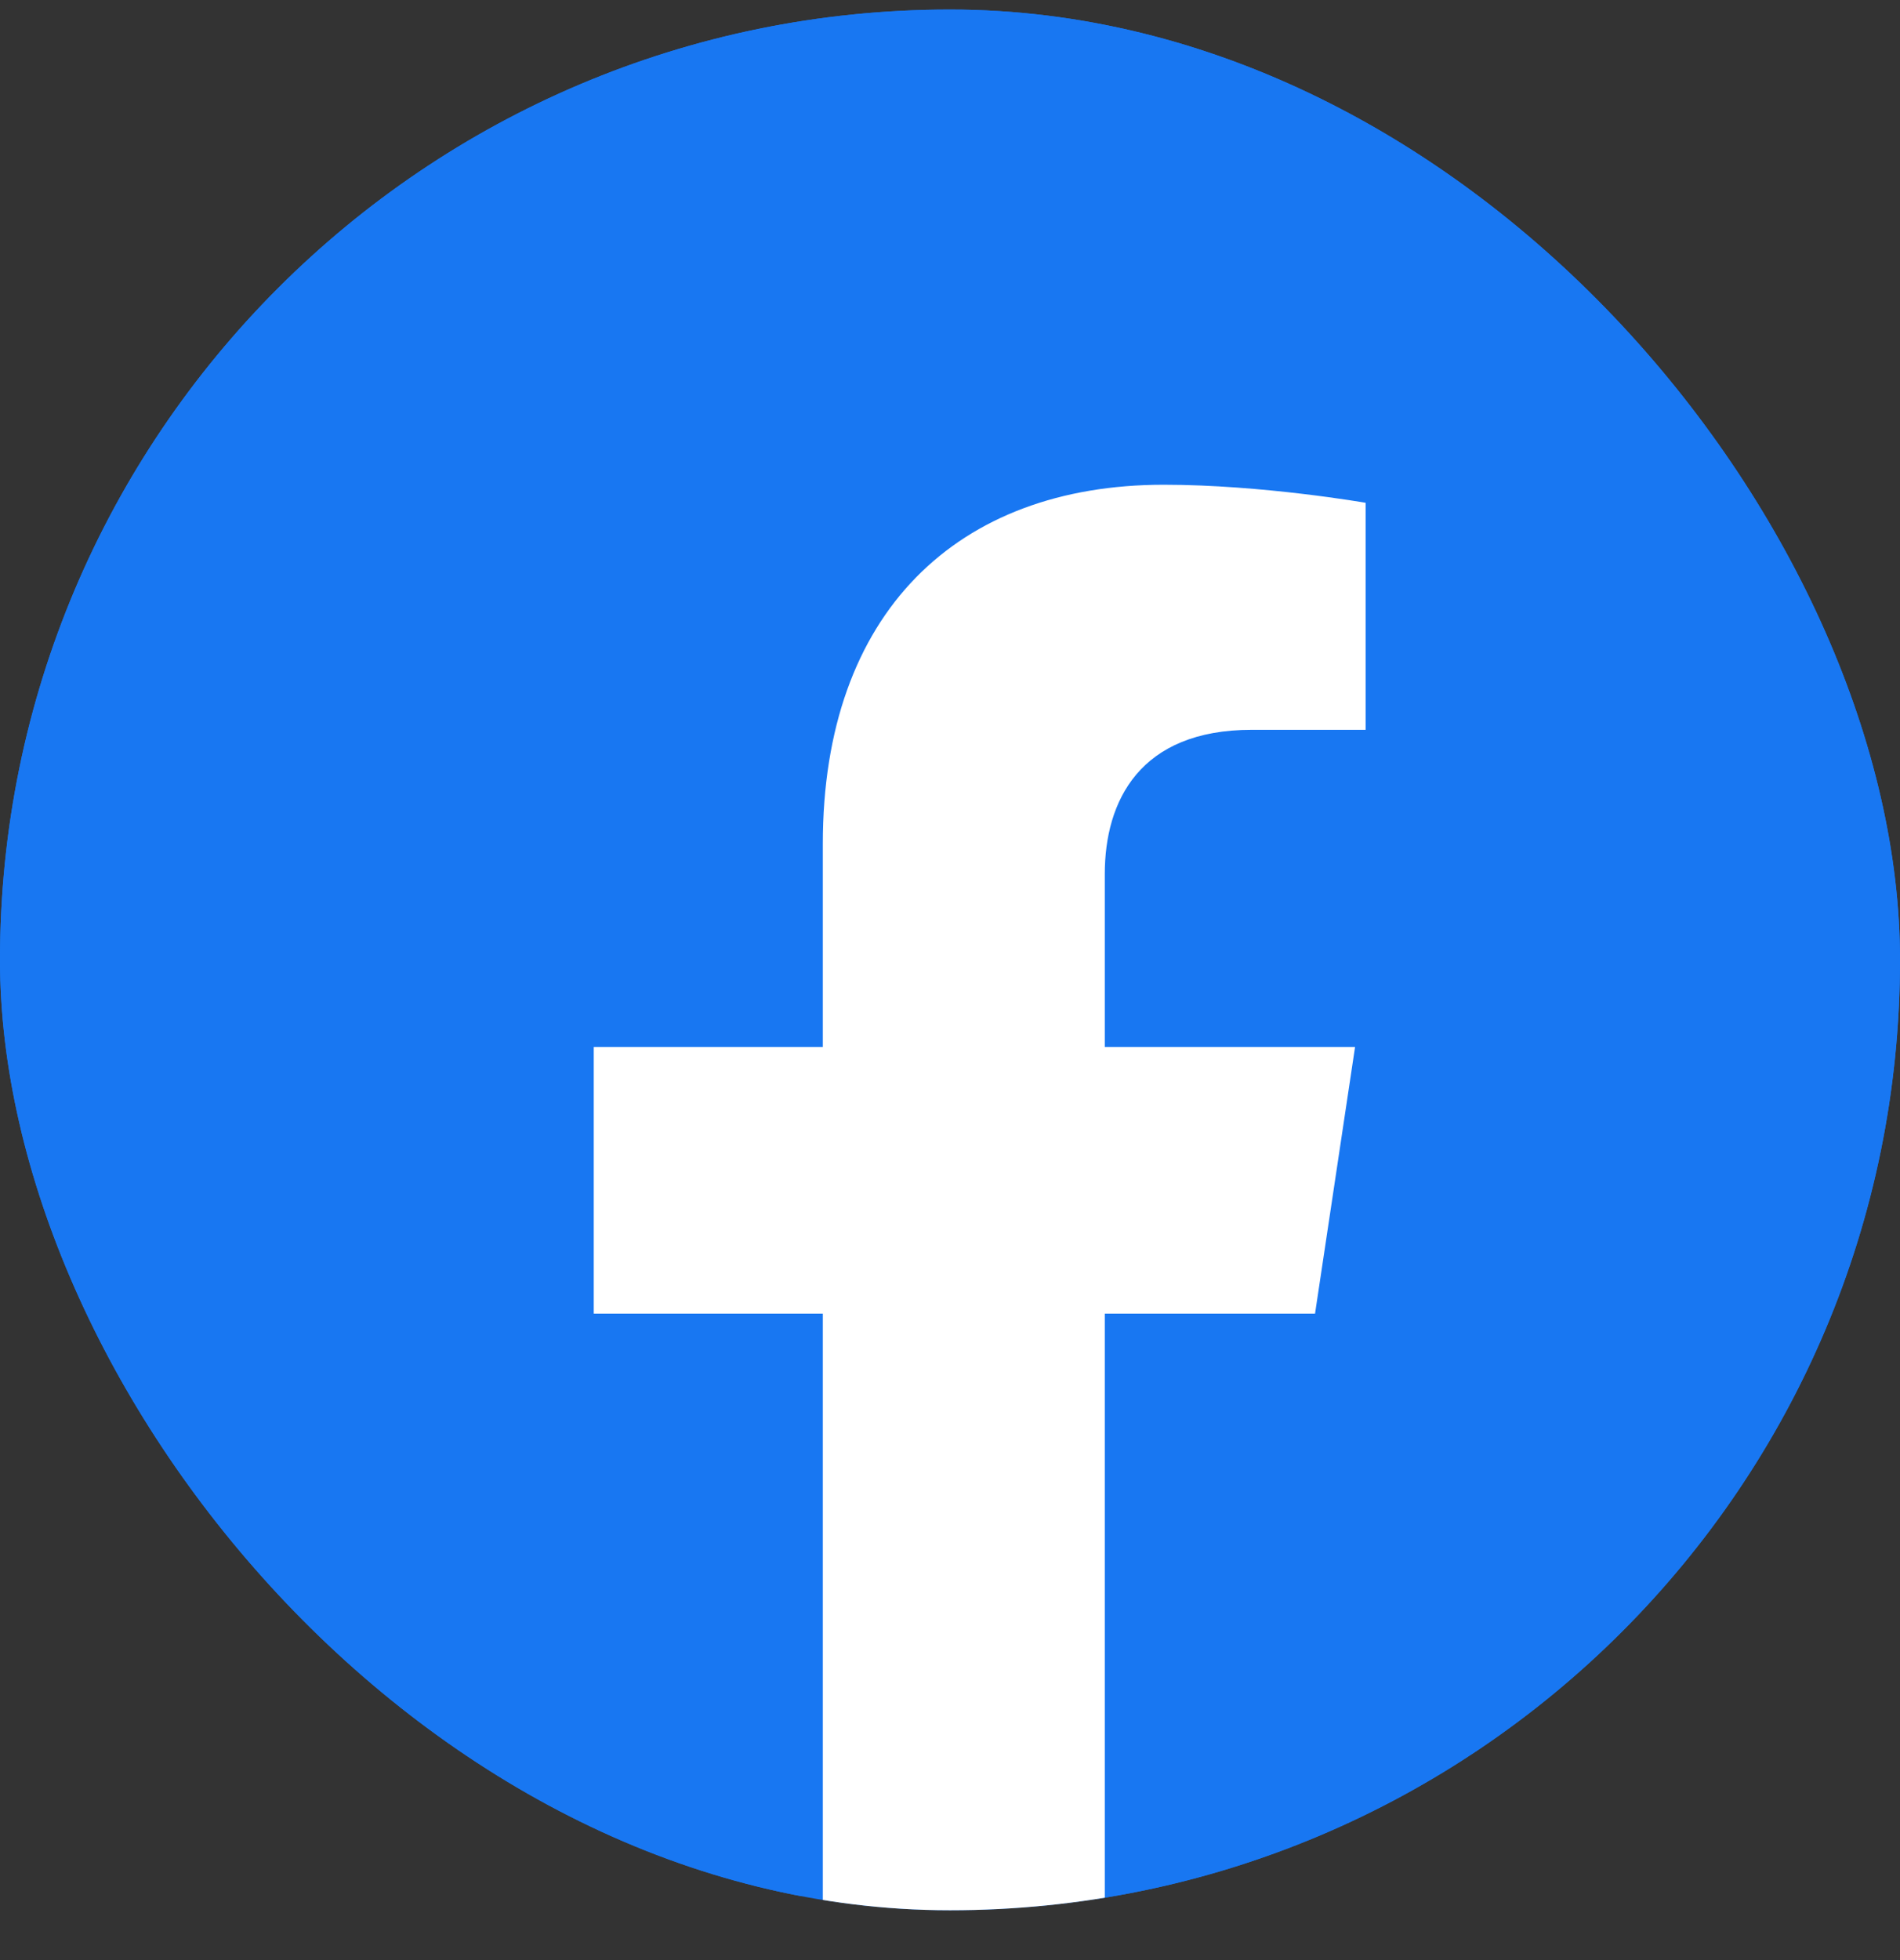
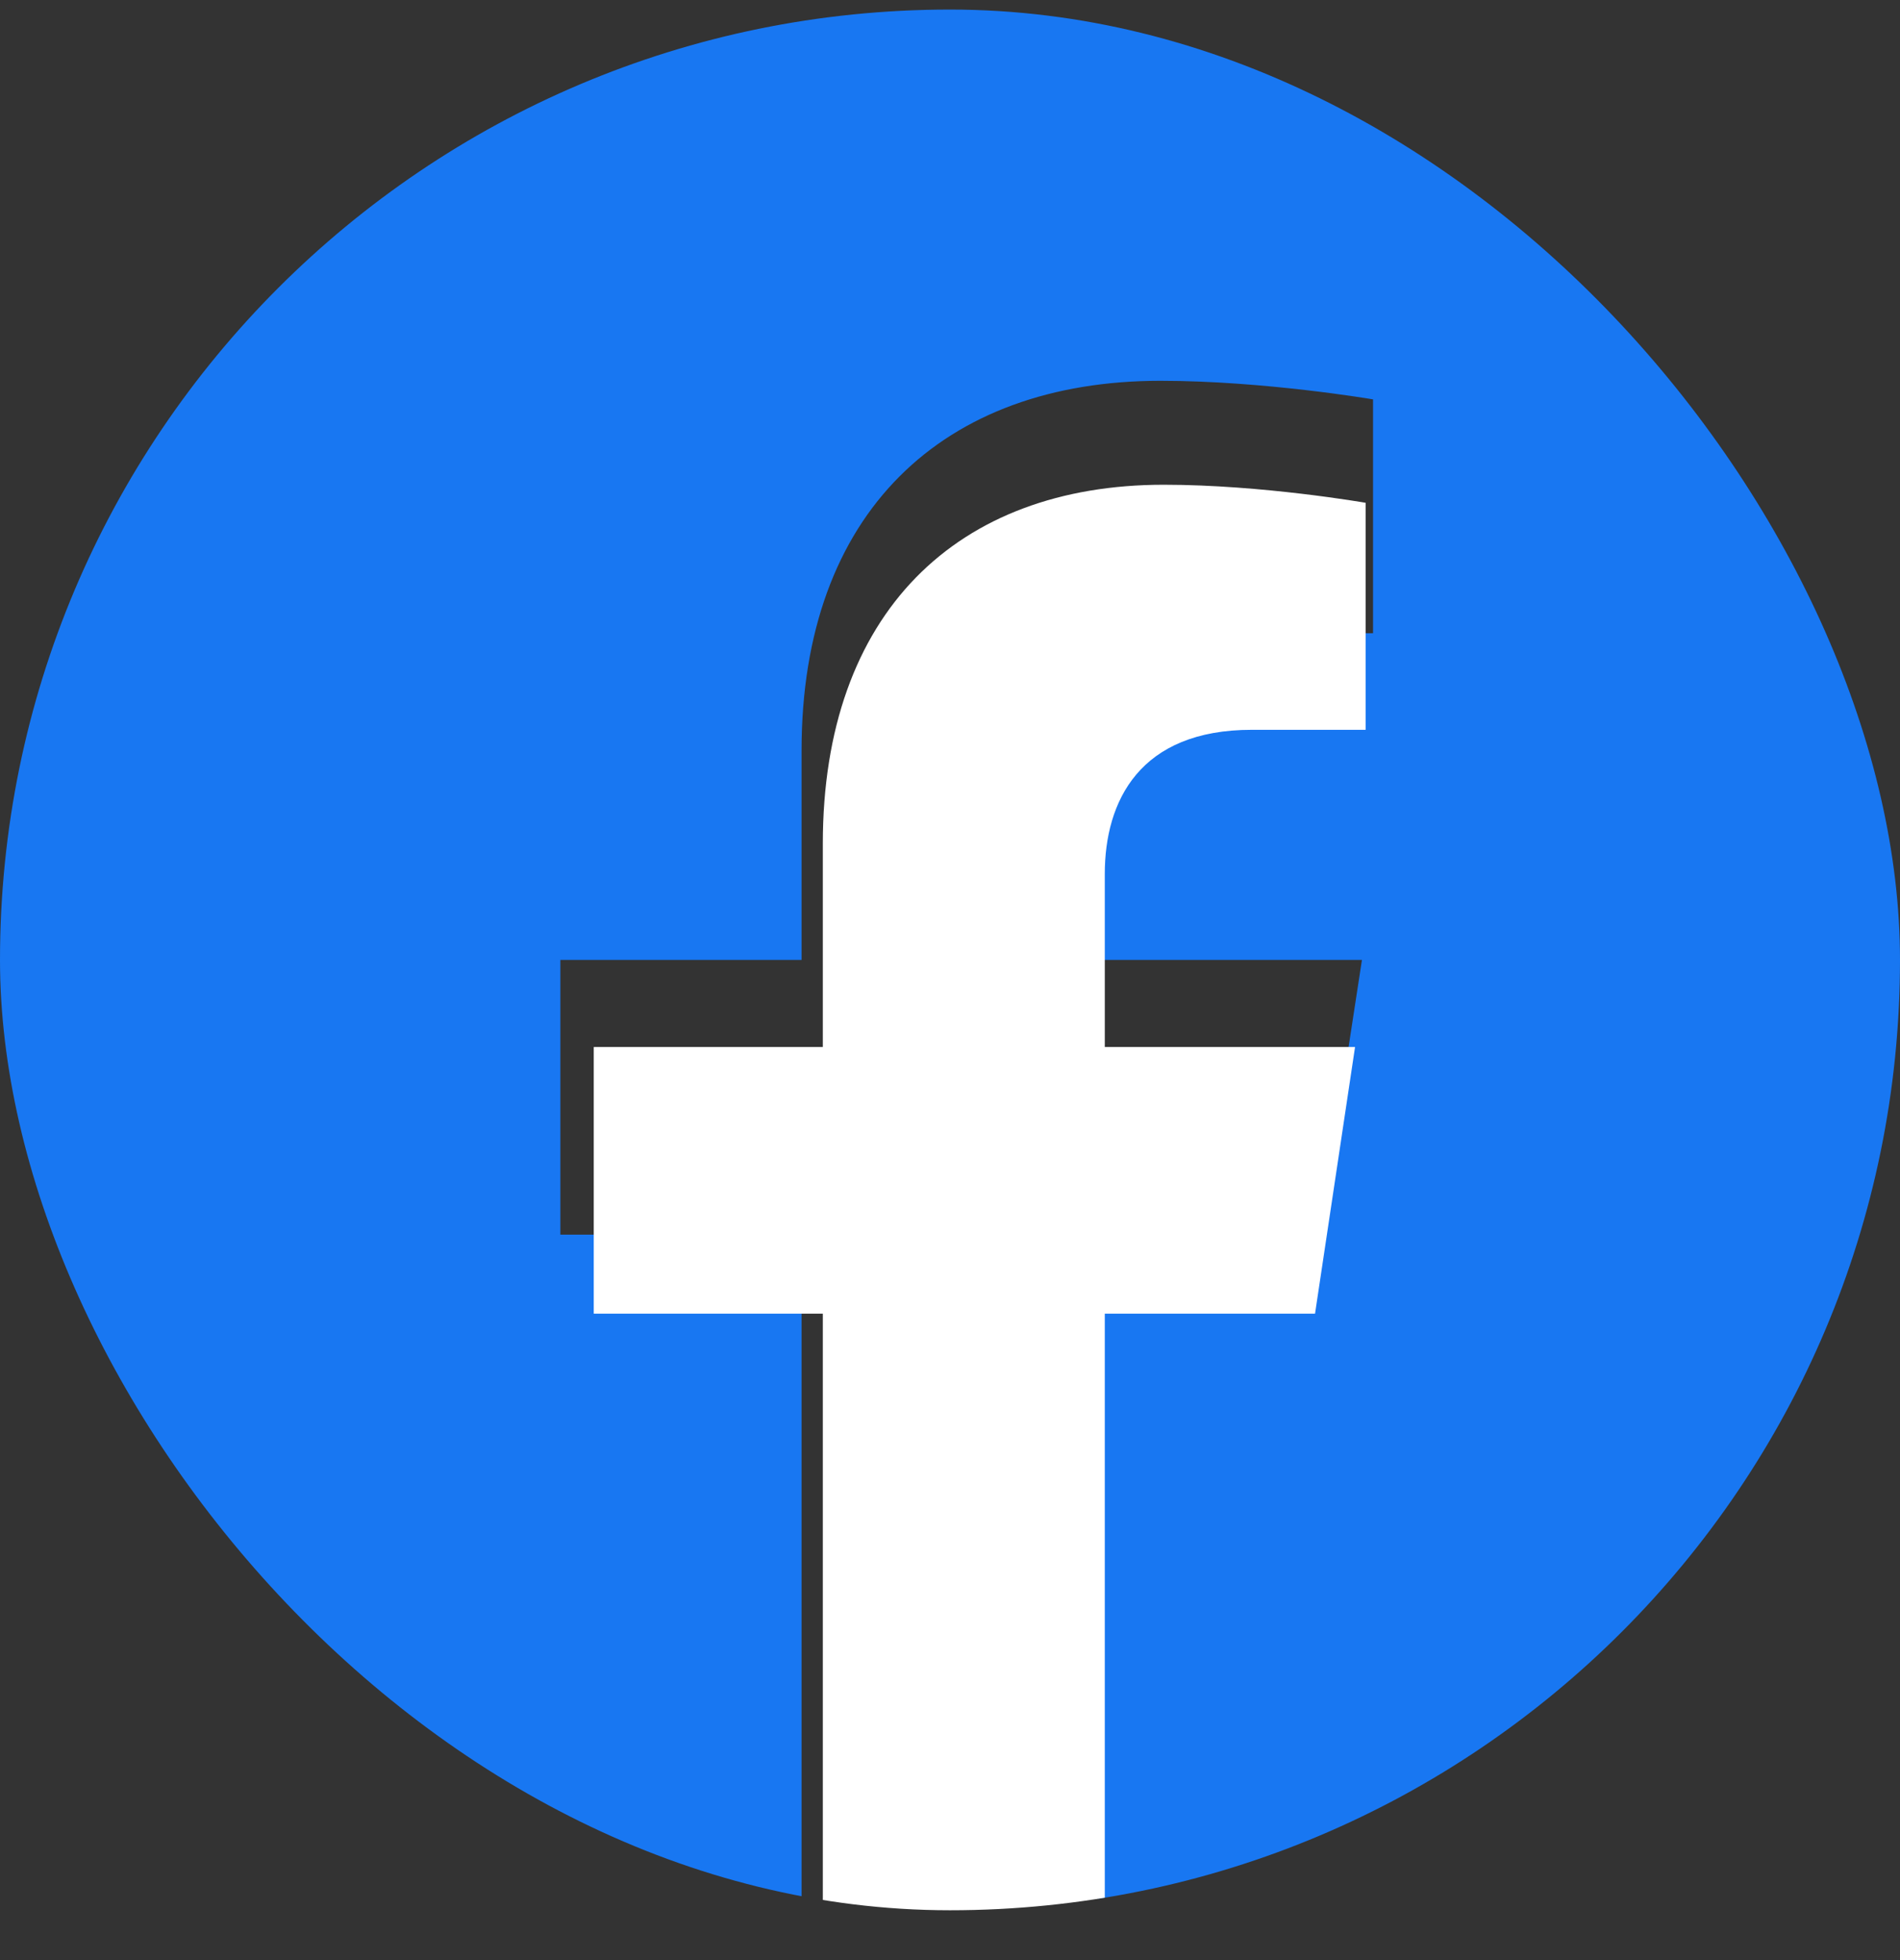
<svg xmlns="http://www.w3.org/2000/svg" width="32" height="33" viewBox="0 0 32 33" fill="none">
  <rect x="0" y="0" width="32" height="33" fill="#333333" stroke="none" />
  <g clip-path="url(#clip0_2513_2132)">
-     <rect y="0.161" width="32" height="32" rx="16" fill="#1877F2" />
    <path d="M32 16.161C32 7.324 24.837 0.161 16 0.161C7.162 0.161 0 7.324 0 16.161C0 24.149 5.85 30.767 13.5 31.967V20.786H9.438V16.161H13.5V12.636C13.5 8.627 15.887 6.411 19.544 6.411C21.294 6.411 23.125 6.724 23.125 6.724V10.661H21.106C19.119 10.661 18.5 11.896 18.5 13.161V16.161H22.938L22.228 20.786H18.5V31.967C26.15 30.767 32 24.149 32 16.161Z" fill="#1877F2" />
    <path d="M22.148 22.117L22.822 17.627H18.607V14.714C18.607 13.486 19.195 12.287 21.083 12.287H23V8.465C23 8.465 21.261 8.161 19.599 8.161C16.126 8.161 13.858 10.312 13.858 14.205V17.627H10V22.117H13.858V32.973C14.633 33.097 15.426 33.161 16.233 33.161C17.04 33.161 17.833 33.097 18.607 32.973V22.117H22.148Z" fill="white" />
  </g>
  <defs>
    <clipPath id="clip0_2513_2132">
      <rect y="0.161" width="32" height="32" rx="16" fill="white" />
    </clipPath>
  </defs>
</svg>